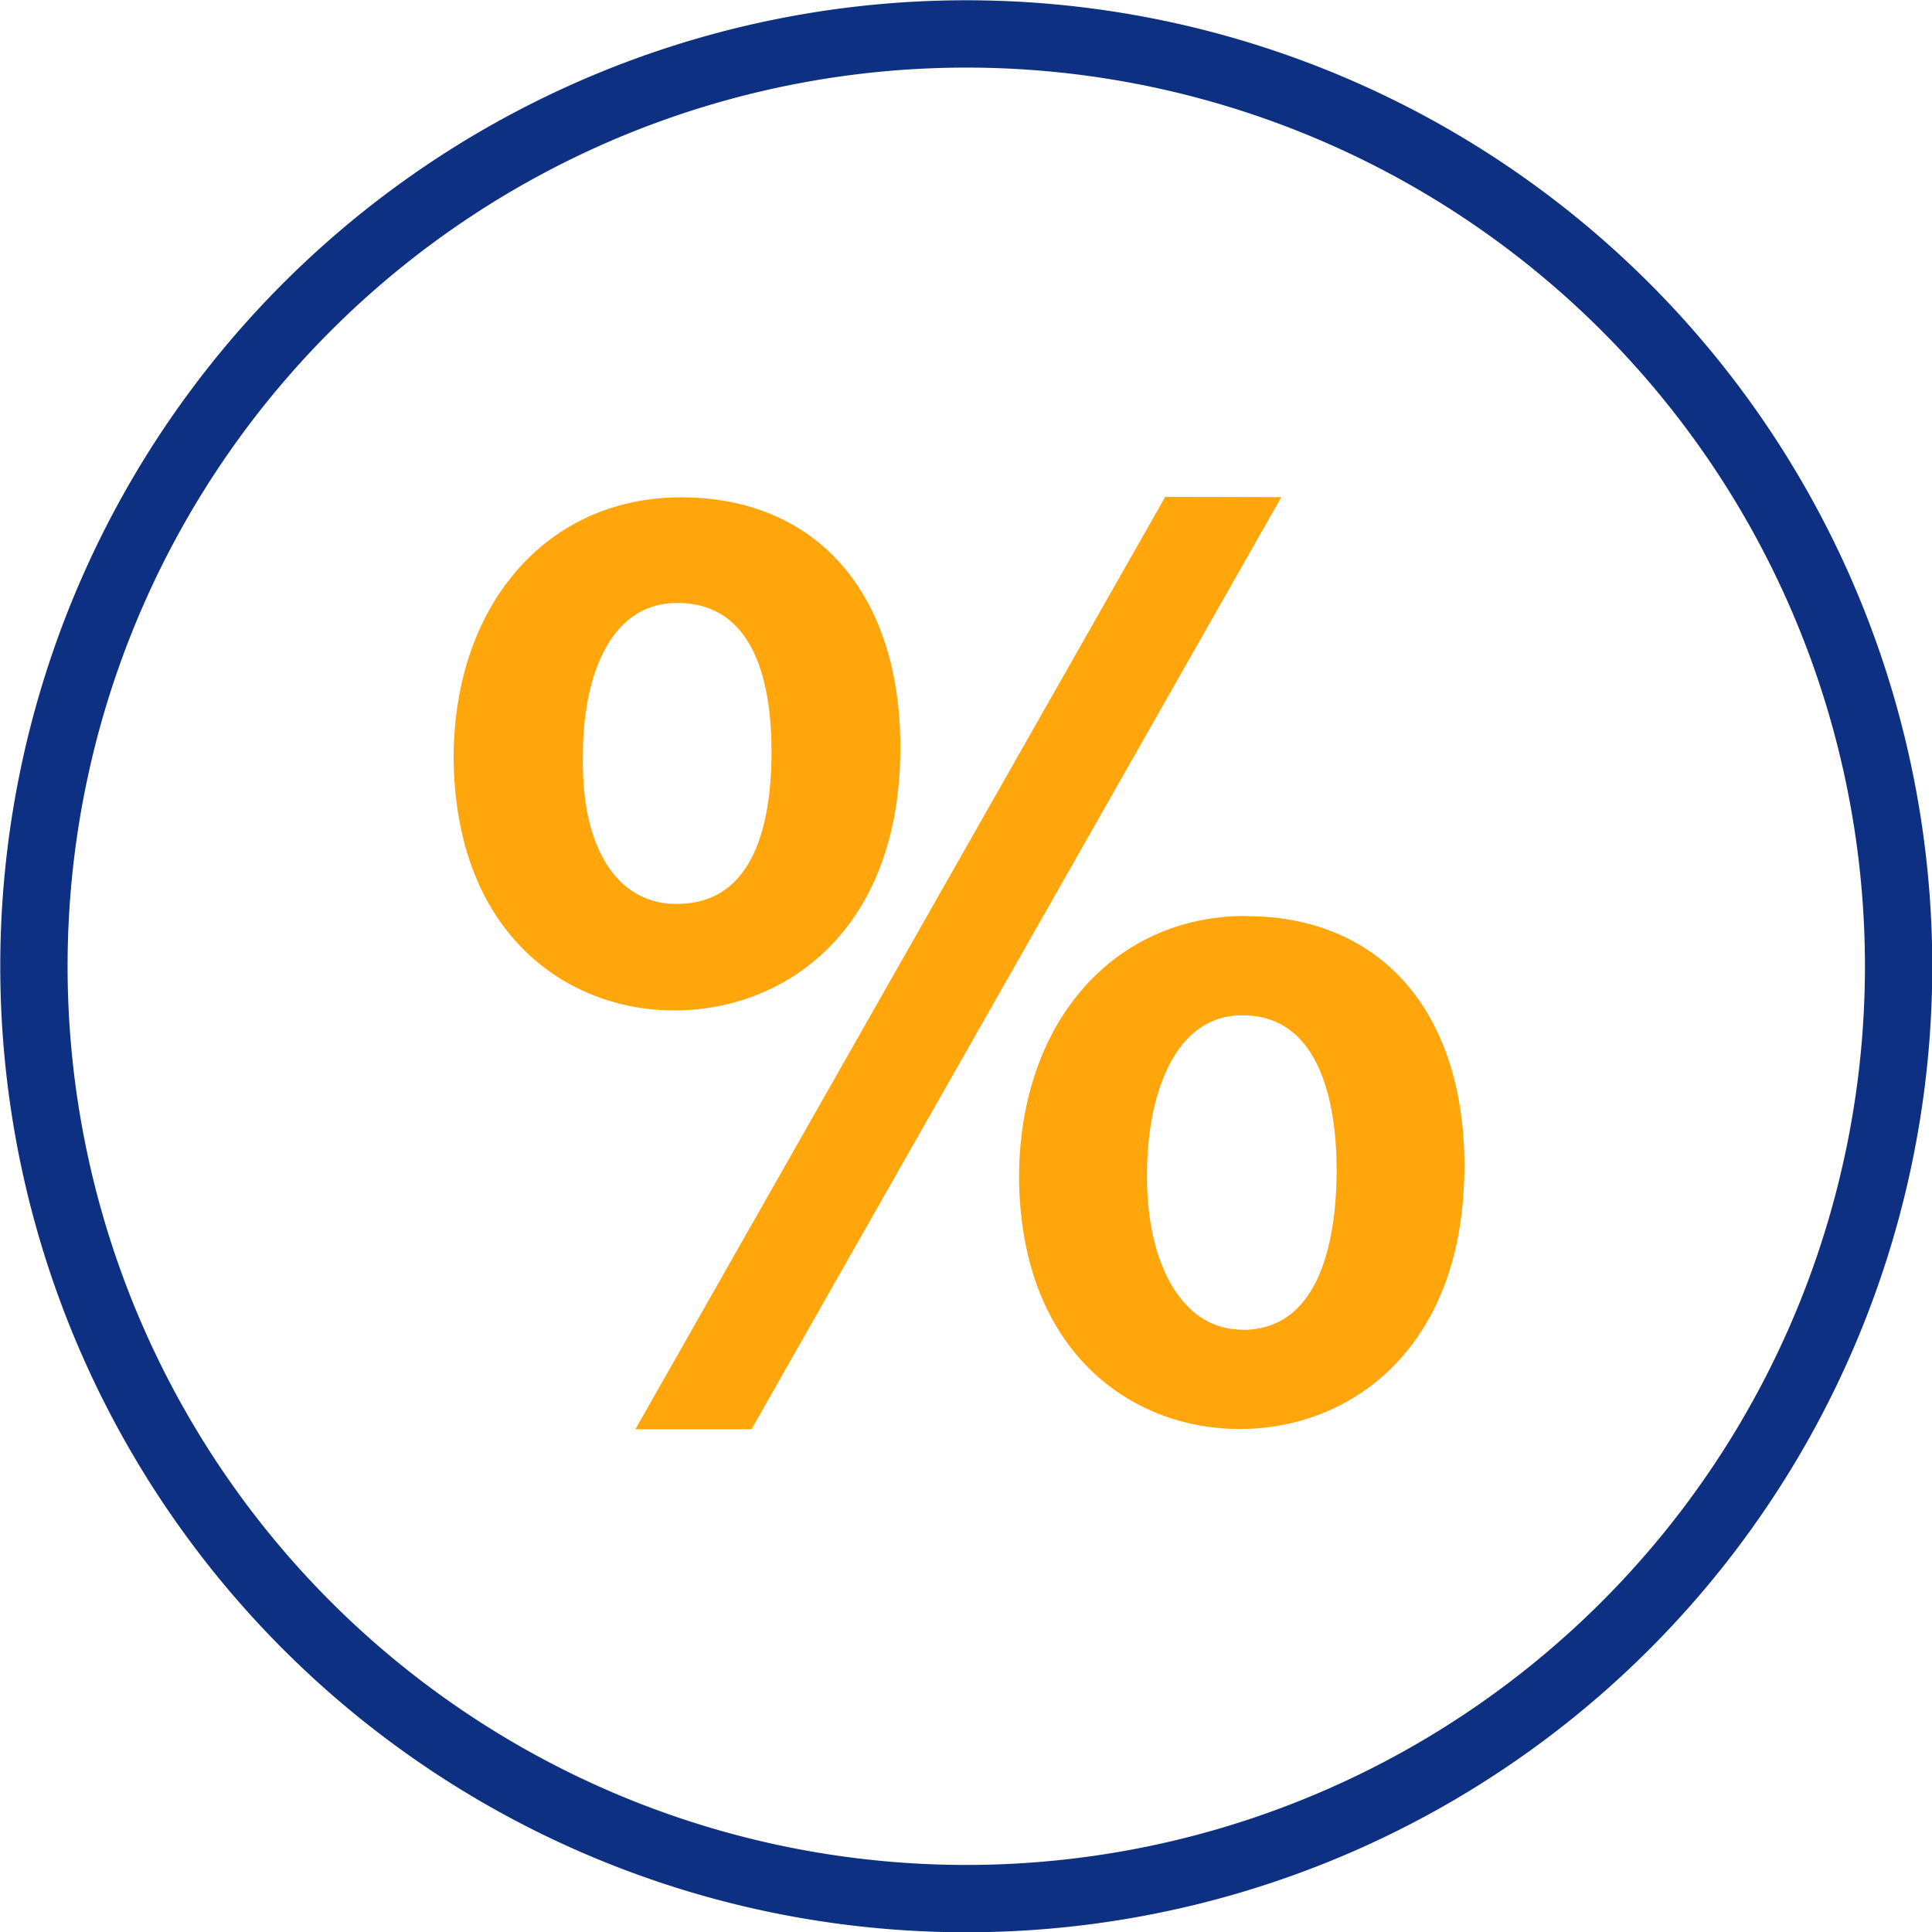
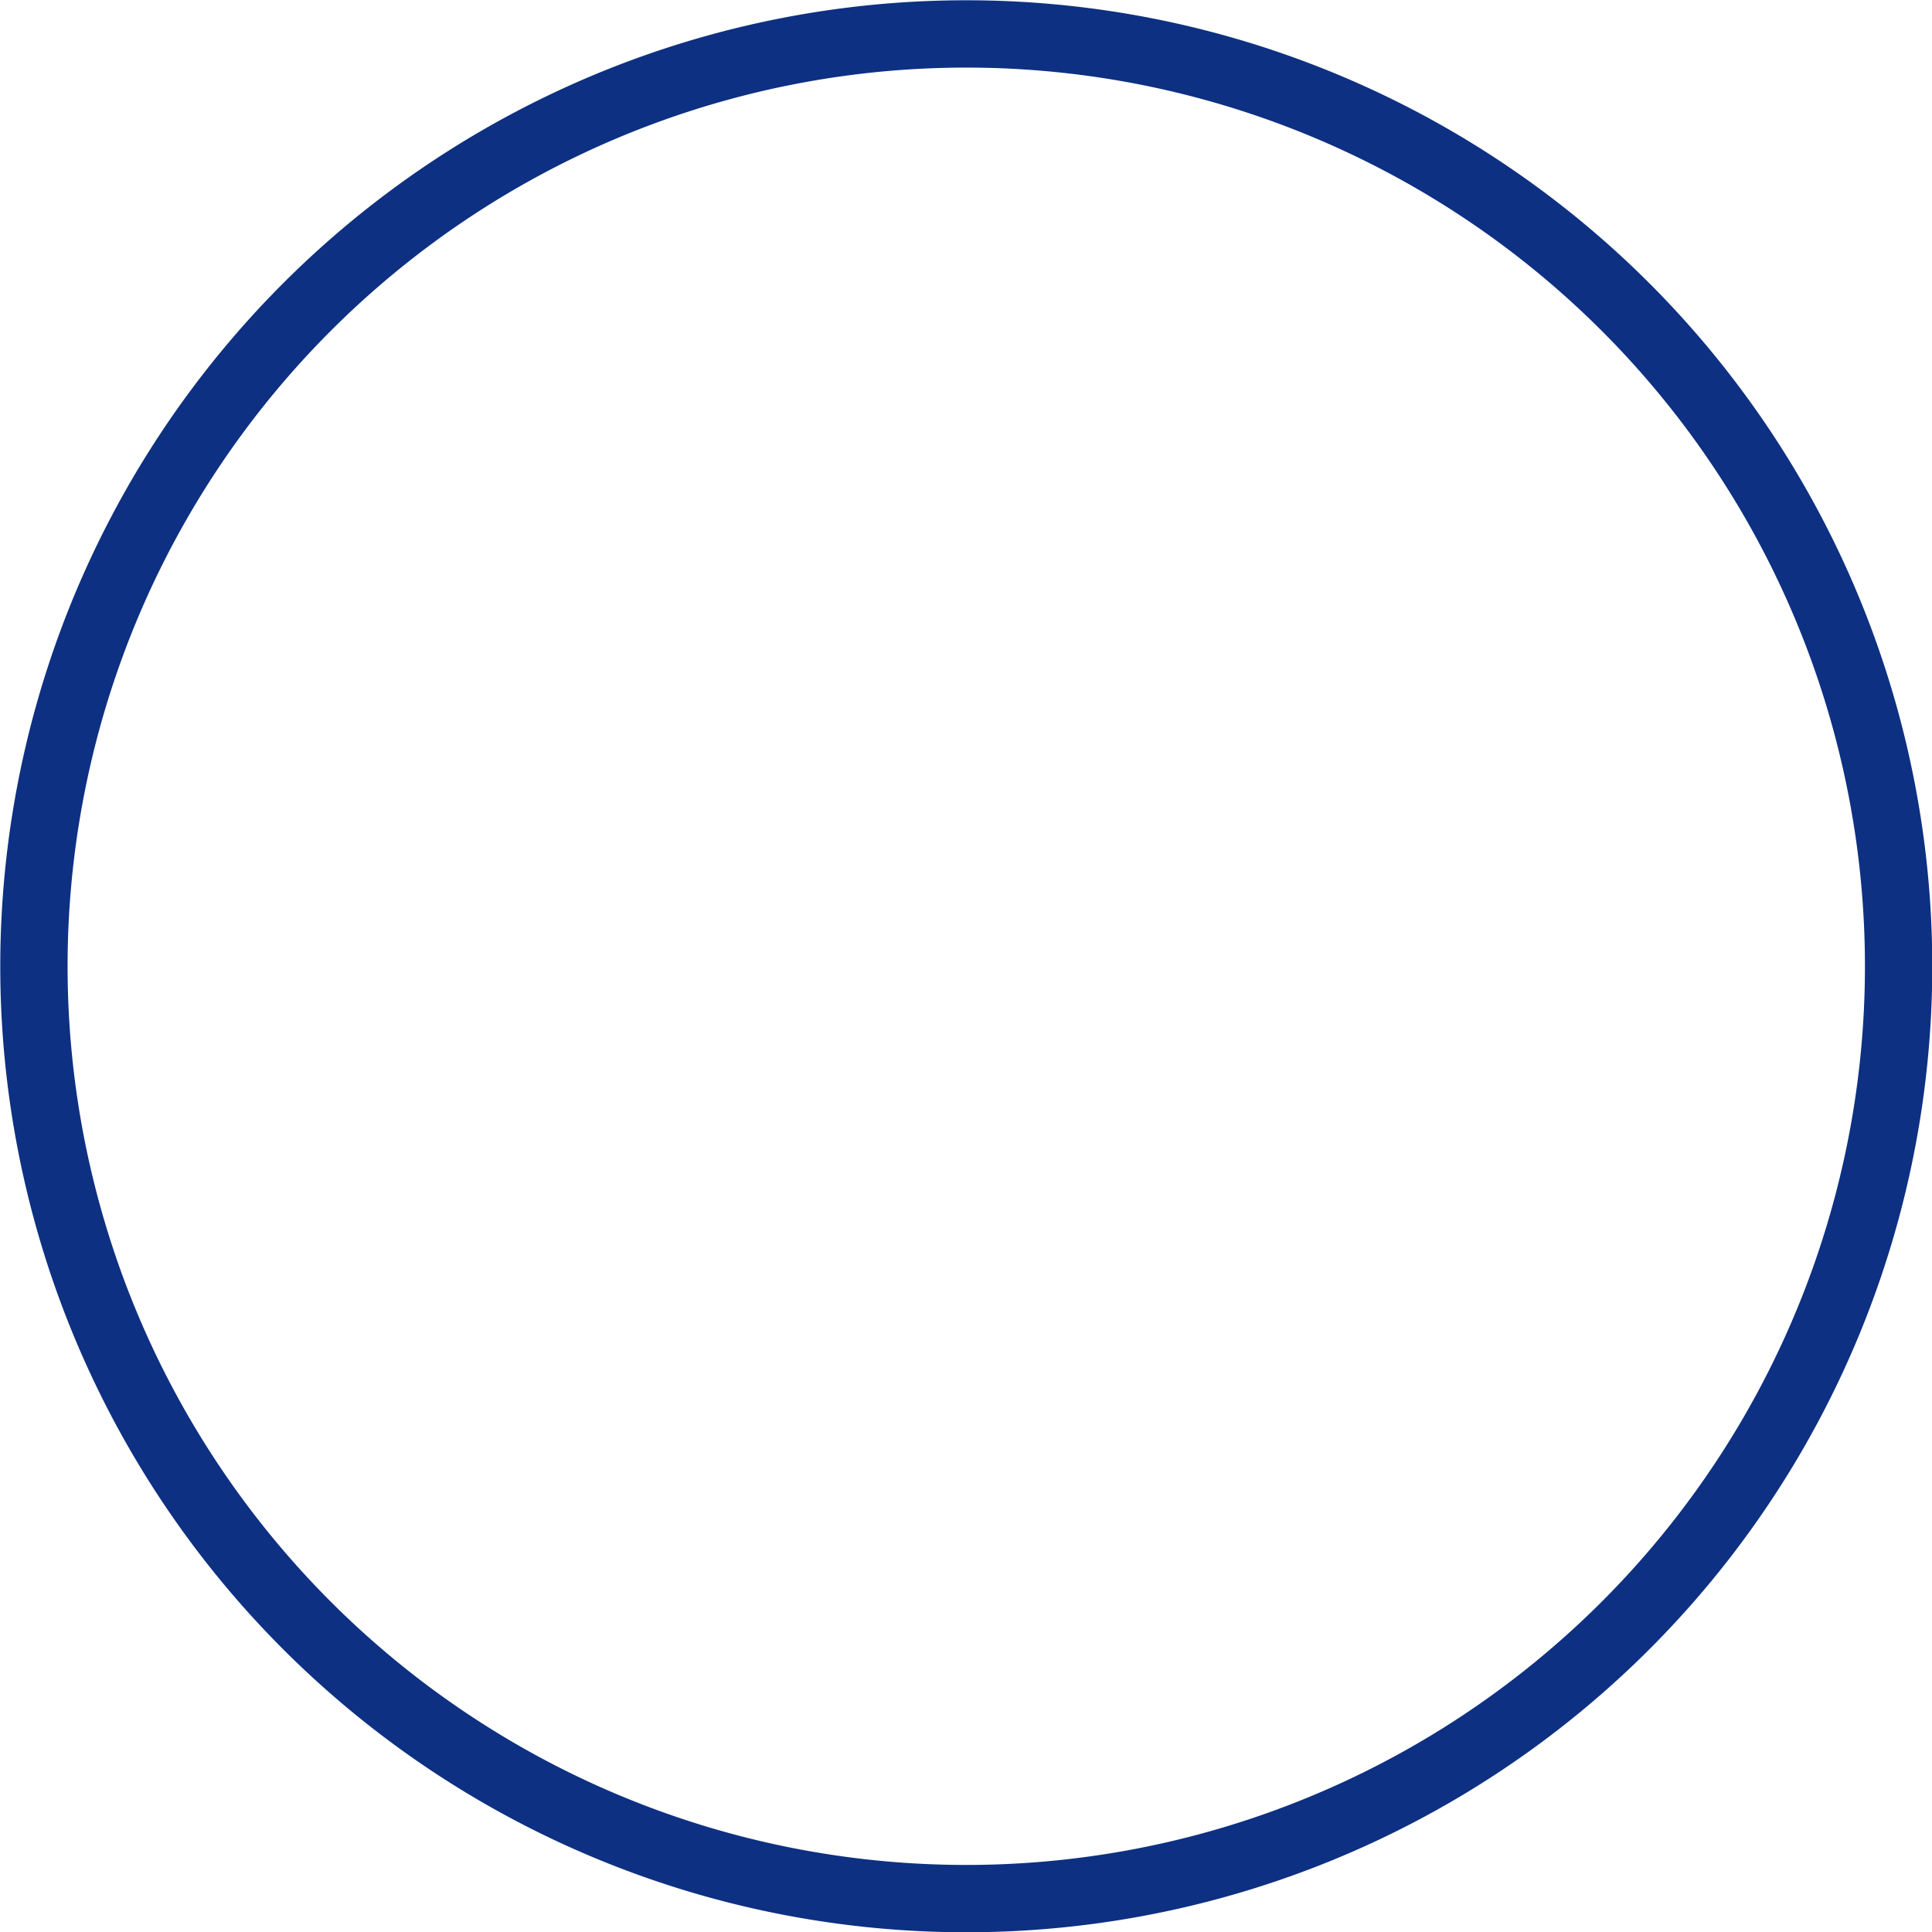
<svg xmlns="http://www.w3.org/2000/svg" viewBox="0 0 286.96 286.97">
  <defs>
    <style>.cls-1,.cls-4{fill:none;}.cls-2{clip-path:url(#clip-path);}.cls-3{fill:#ffa60d;}.cls-4{stroke:#0d3082;stroke-miterlimit:10;stroke-width:10px;}</style>
    <clipPath id="clip-path">
-       <path class="cls-1" d="M282,143.49A138.48,138.48,0,1,0,143.48,282,138.48,138.48,0,0,0,282,143.49Z" />
-     </clipPath>
+       </clipPath>
  </defs>
  <g id="Calque_2" data-name="Calque 2">
    <g id="Calque_1-2" data-name="Calque 1">
      <g class="cls-2">
-         <path class="cls-3" d="M133.73,111c0-22.9-12.48-37.13-32.58-37.13-19.89,0-33.77,15.93-33.77,38.75.22,25.88,16.62,37.46,32.78,37.46C116.87,150.05,133.73,138,133.73,111ZM86.59,112c0-10.85,3.67-22.44,14-22.44,11.55,0,14,12,14,22.08,0,10.31-2.42,22.61-14,22.61A11.51,11.51,0,0,1,92,130.77C88.28,127,86.37,120.34,86.59,112Zm86.48-38.2L94.37,212.29h17.25l78.7-138.45Zm12.06,62.24c-19.88,0-33.77,16-33.77,38.93.22,25.75,16.62,37.28,32.78,37.28,16.61,0,33.37-12.09,33.37-39.08C217.51,150.31,205.1,136.08,185.13,136.08Zm-.6,61.45a11,11,0,0,1-8.09-3.44c-4-4-6.18-11.23-6.07-19.82,0-10.81,3.71-23.43,14.16-23.43,12.15,0,14,14.46,14,23.08C198.5,182.74,196.68,197.53,184.53,197.53Z" />
-       </g>
+         </g>
      <path class="cls-4" d="M282,143.49A138.48,138.48,0,1,0,143.48,282,138.48,138.48,0,0,0,282,143.49Z" />
    </g>
  </g>
</svg>